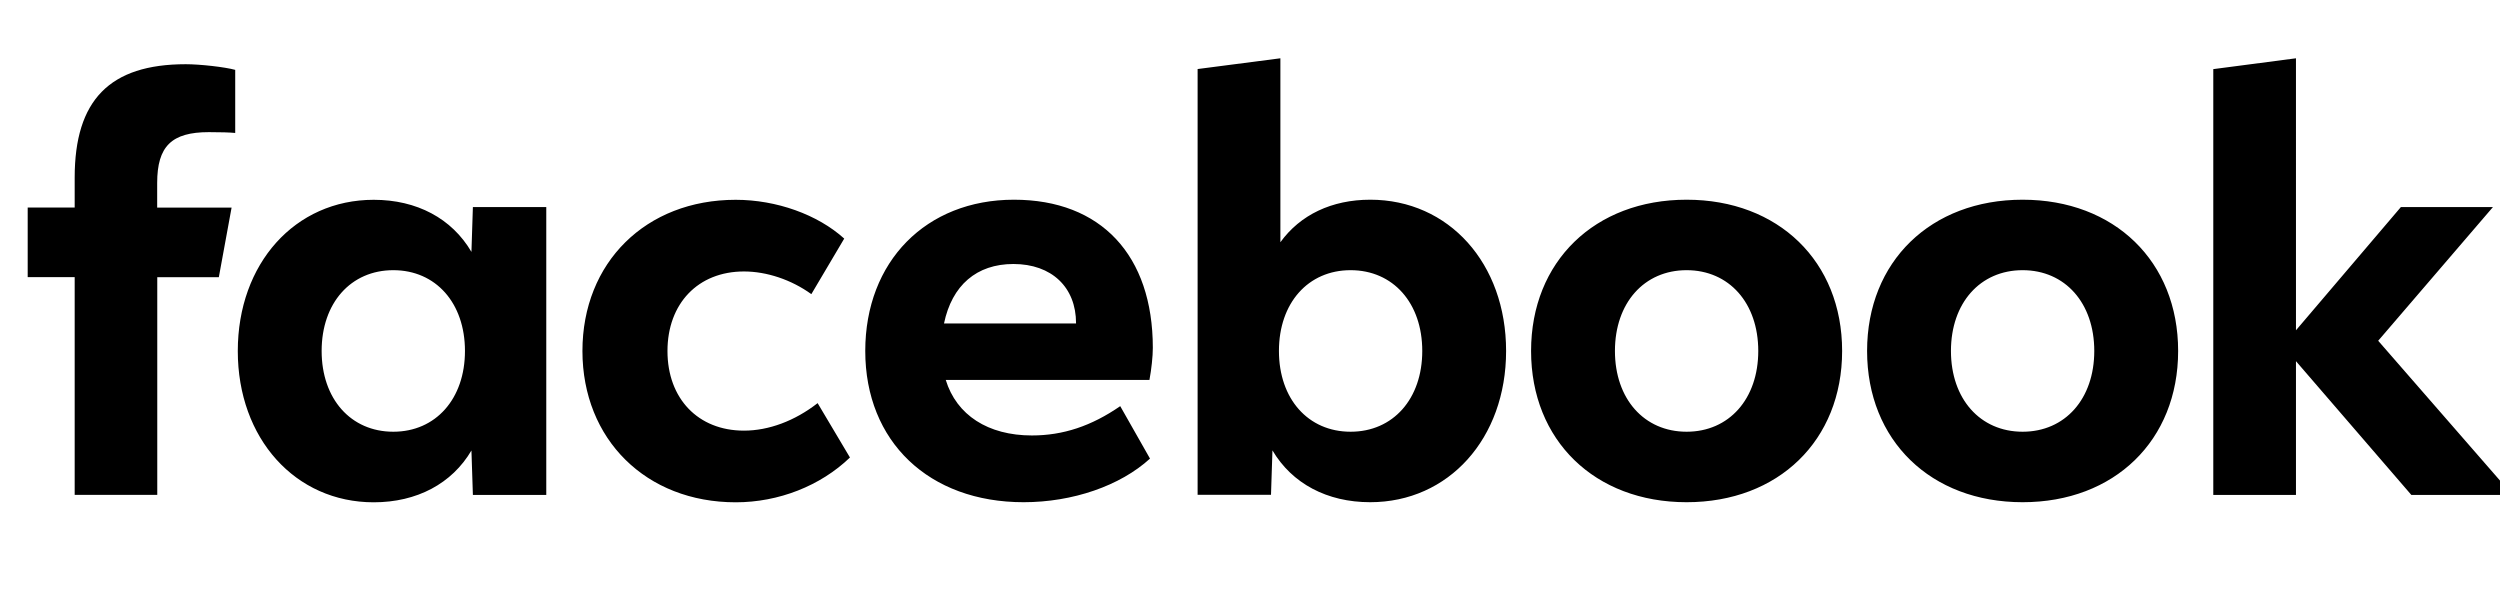
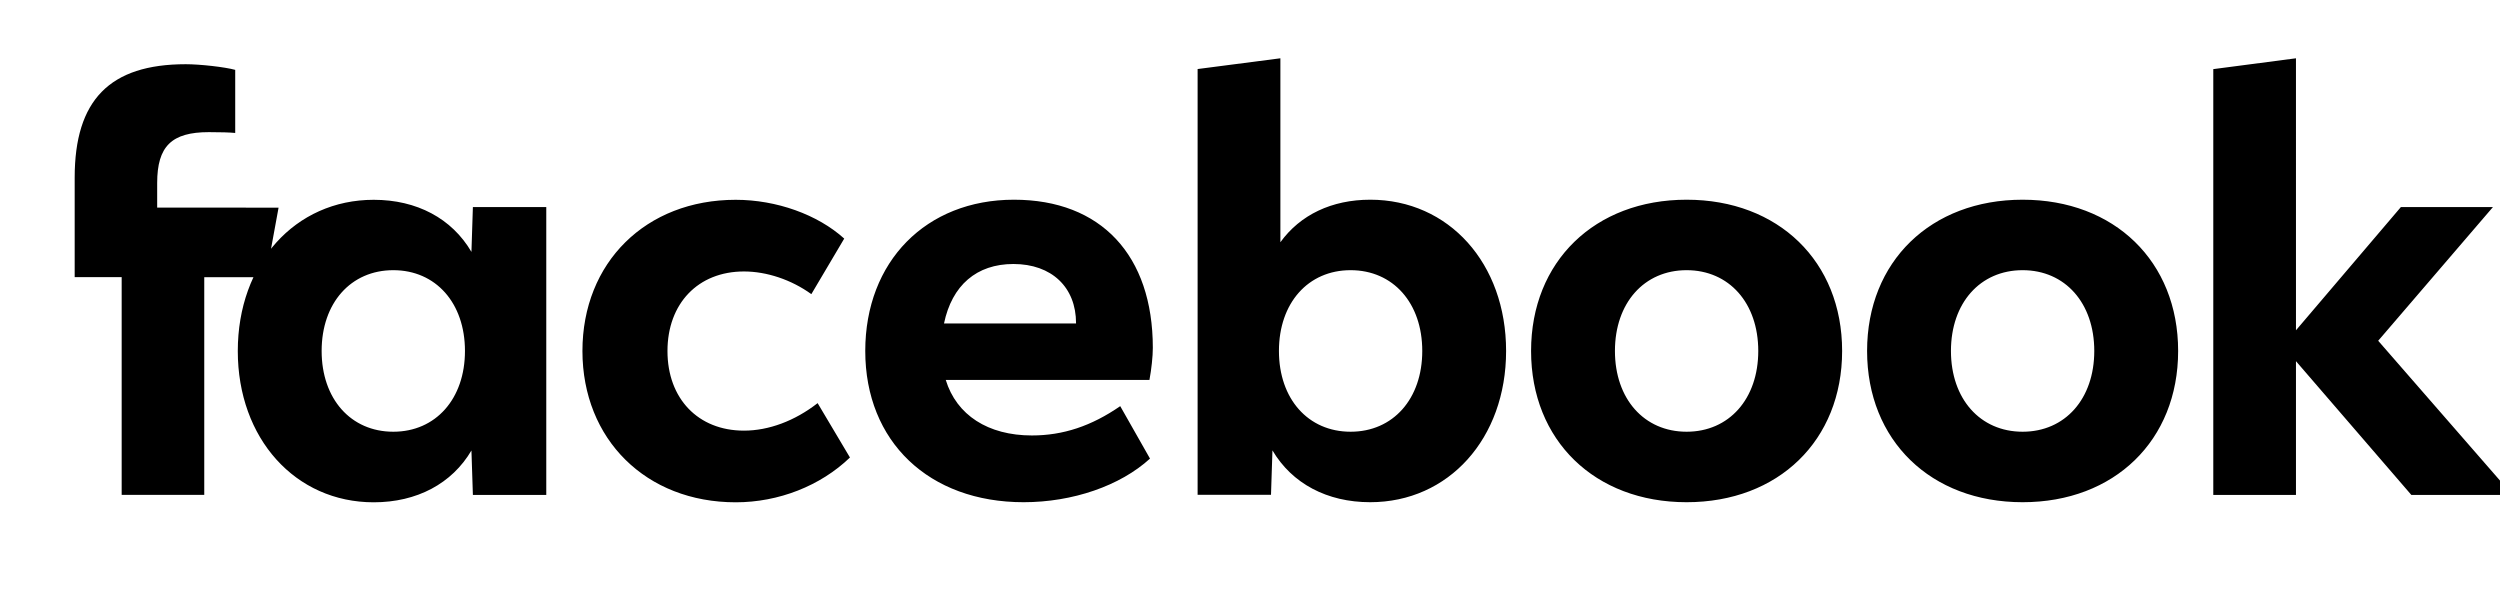
<svg xmlns="http://www.w3.org/2000/svg" id="Layer_3" width="200" height="48" viewBox="0 0 200 48">
-   <path d="M177.063,39.594h6.614v-10.701l9.23,10.701h8.093l-10.745-12.333,9.179-10.694h-7.365l-8.392,9.856V4.663l-6.614.867v34.063ZM161.809,15.977c-7.343,0-12.442,4.939-12.442,12.1s5.099,12.1,12.442,12.1,12.442-4.939,12.442-12.1-5.099-12.1-12.442-12.1h0ZM161.809,34.538c-3.402,0-5.733-2.63-5.733-6.462s2.331-6.462,5.733-6.462,5.733,2.63,5.733,6.462-2.331,6.462-5.733,6.462ZM134.928,15.977c-7.343,0-12.442,4.939-12.442,12.1s5.099,12.1,12.442,12.1,12.442-4.939,12.442-12.1-5.099-12.1-12.442-12.1h0ZM134.928,34.538c-3.402,0-5.733-2.63-5.733-6.462s2.331-6.462,5.733-6.462,5.733,2.63,5.733,6.462-2.331,6.462-5.733,6.462ZM109.614,15.977c-3.059,0-5.595,1.202-7.183,3.402V4.663l-6.622.86v34.063h5.871l.116-3.555c1.566,2.652,4.371,4.145,7.816,4.145,6.279,0,10.876-5.099,10.876-12.1s-4.575-12.1-10.876-12.1h0ZM108.048,34.538c-3.402,0-5.733-2.63-5.733-6.462s2.331-6.462,5.733-6.462,5.733,2.63,5.733,6.462-2.331,6.462-5.733,6.462ZM82.551,34.837c-3.511,0-6.032-1.632-6.891-4.444h16.296c.16-.86.27-1.879.27-2.564,0-7.409-4.145-11.852-11.109-11.852-7.03,0-11.896,4.939-11.896,12.1,0,7.255,5.099,12.1,12.668,12.1,3.919,0,7.729-1.311,10.111-3.489l-2.382-4.196c-2.309,1.595-4.575,2.345-7.066,2.345h0ZM81.072,21.12c3.06,0,5.012,1.857,5.012,4.735v.022h-10.563c.634-3.052,2.608-4.757,5.551-4.757h0ZM58.861,40.184c3.424,0,6.775-1.311,9.135-3.584l-2.586-4.349c-1.836,1.428-3.919,2.2-5.893,2.2-3.671,0-6.119-2.564-6.119-6.367s2.448-6.367,6.119-6.367c1.814,0,3.788.656,5.391,1.814l2.63-4.444c-2.127-1.923-5.42-3.103-8.683-3.103-7.183,0-12.26,5.012-12.26,12.1.007,7.066,5.085,12.1,12.267,12.1ZM37.831,16.567l-.116,3.584c-1.566-2.674-4.371-4.167-7.816-4.167-6.301,0-10.876,5.099-10.876,12.1s4.604,12.1,10.876,12.1c3.446,0,6.257-1.493,7.816-4.145l.116,3.555h5.871v-23.027h-5.871ZM31.464,34.538c-3.402,0-5.733-2.63-5.733-6.462s2.331-6.462,5.733-6.462,5.733,2.63,5.733,6.462-2.338,6.462-5.733,6.462h0ZM18.526,16.61h-5.952v-1.967c0-2.943,1.151-4.072,4.138-4.072.925,0,1.675.022,2.105.066v-5.048c-.816-.226-2.805-.452-3.956-.452-6.083,0-8.887,2.87-8.887,9.069v2.397h-3.759v5.566h3.759v17.418h6.607v-17.41h4.925l1.02-5.565Z" />
+   <path d="M177.063,39.594h6.614v-10.701l9.23,10.701h8.093l-10.745-12.333,9.179-10.694h-7.365l-8.392,9.856V4.663l-6.614.867v34.063ZM161.809,15.977c-7.343,0-12.442,4.939-12.442,12.1s5.099,12.1,12.442,12.1,12.442-4.939,12.442-12.1-5.099-12.1-12.442-12.1h0ZM161.809,34.538c-3.402,0-5.733-2.63-5.733-6.462s2.331-6.462,5.733-6.462,5.733,2.63,5.733,6.462-2.331,6.462-5.733,6.462ZM134.928,15.977c-7.343,0-12.442,4.939-12.442,12.1s5.099,12.1,12.442,12.1,12.442-4.939,12.442-12.1-5.099-12.1-12.442-12.1h0ZM134.928,34.538c-3.402,0-5.733-2.63-5.733-6.462s2.331-6.462,5.733-6.462,5.733,2.63,5.733,6.462-2.331,6.462-5.733,6.462ZM109.614,15.977c-3.059,0-5.595,1.202-7.183,3.402V4.663l-6.622.86v34.063h5.871l.116-3.555c1.566,2.652,4.371,4.145,7.816,4.145,6.279,0,10.876-5.099,10.876-12.1s-4.575-12.1-10.876-12.1h0ZM108.048,34.538c-3.402,0-5.733-2.63-5.733-6.462s2.331-6.462,5.733-6.462,5.733,2.63,5.733,6.462-2.331,6.462-5.733,6.462ZM82.551,34.837c-3.511,0-6.032-1.632-6.891-4.444h16.296c.16-.86.27-1.879.27-2.564,0-7.409-4.145-11.852-11.109-11.852-7.03,0-11.896,4.939-11.896,12.1,0,7.255,5.099,12.1,12.668,12.1,3.919,0,7.729-1.311,10.111-3.489l-2.382-4.196c-2.309,1.595-4.575,2.345-7.066,2.345h0ZM81.072,21.12c3.06,0,5.012,1.857,5.012,4.735v.022h-10.563c.634-3.052,2.608-4.757,5.551-4.757h0ZM58.861,40.184c3.424,0,6.775-1.311,9.135-3.584l-2.586-4.349c-1.836,1.428-3.919,2.2-5.893,2.2-3.671,0-6.119-2.564-6.119-6.367s2.448-6.367,6.119-6.367c1.814,0,3.788.656,5.391,1.814l2.63-4.444c-2.127-1.923-5.42-3.103-8.683-3.103-7.183,0-12.26,5.012-12.26,12.1.007,7.066,5.085,12.1,12.267,12.1ZM37.831,16.567l-.116,3.584c-1.566-2.674-4.371-4.167-7.816-4.167-6.301,0-10.876,5.099-10.876,12.1s4.604,12.1,10.876,12.1c3.446,0,6.257-1.493,7.816-4.145l.116,3.555h5.871v-23.027h-5.871ZM31.464,34.538c-3.402,0-5.733-2.63-5.733-6.462s2.331-6.462,5.733-6.462,5.733,2.63,5.733,6.462-2.338,6.462-5.733,6.462h0ZM18.526,16.61h-5.952v-1.967c0-2.943,1.151-4.072,4.138-4.072.925,0,1.675.022,2.105.066v-5.048c-.816-.226-2.805-.452-3.956-.452-6.083,0-8.887,2.87-8.887,9.069v2.397v5.566h3.759v17.418h6.607v-17.41h4.925l1.02-5.565Z" />
</svg>